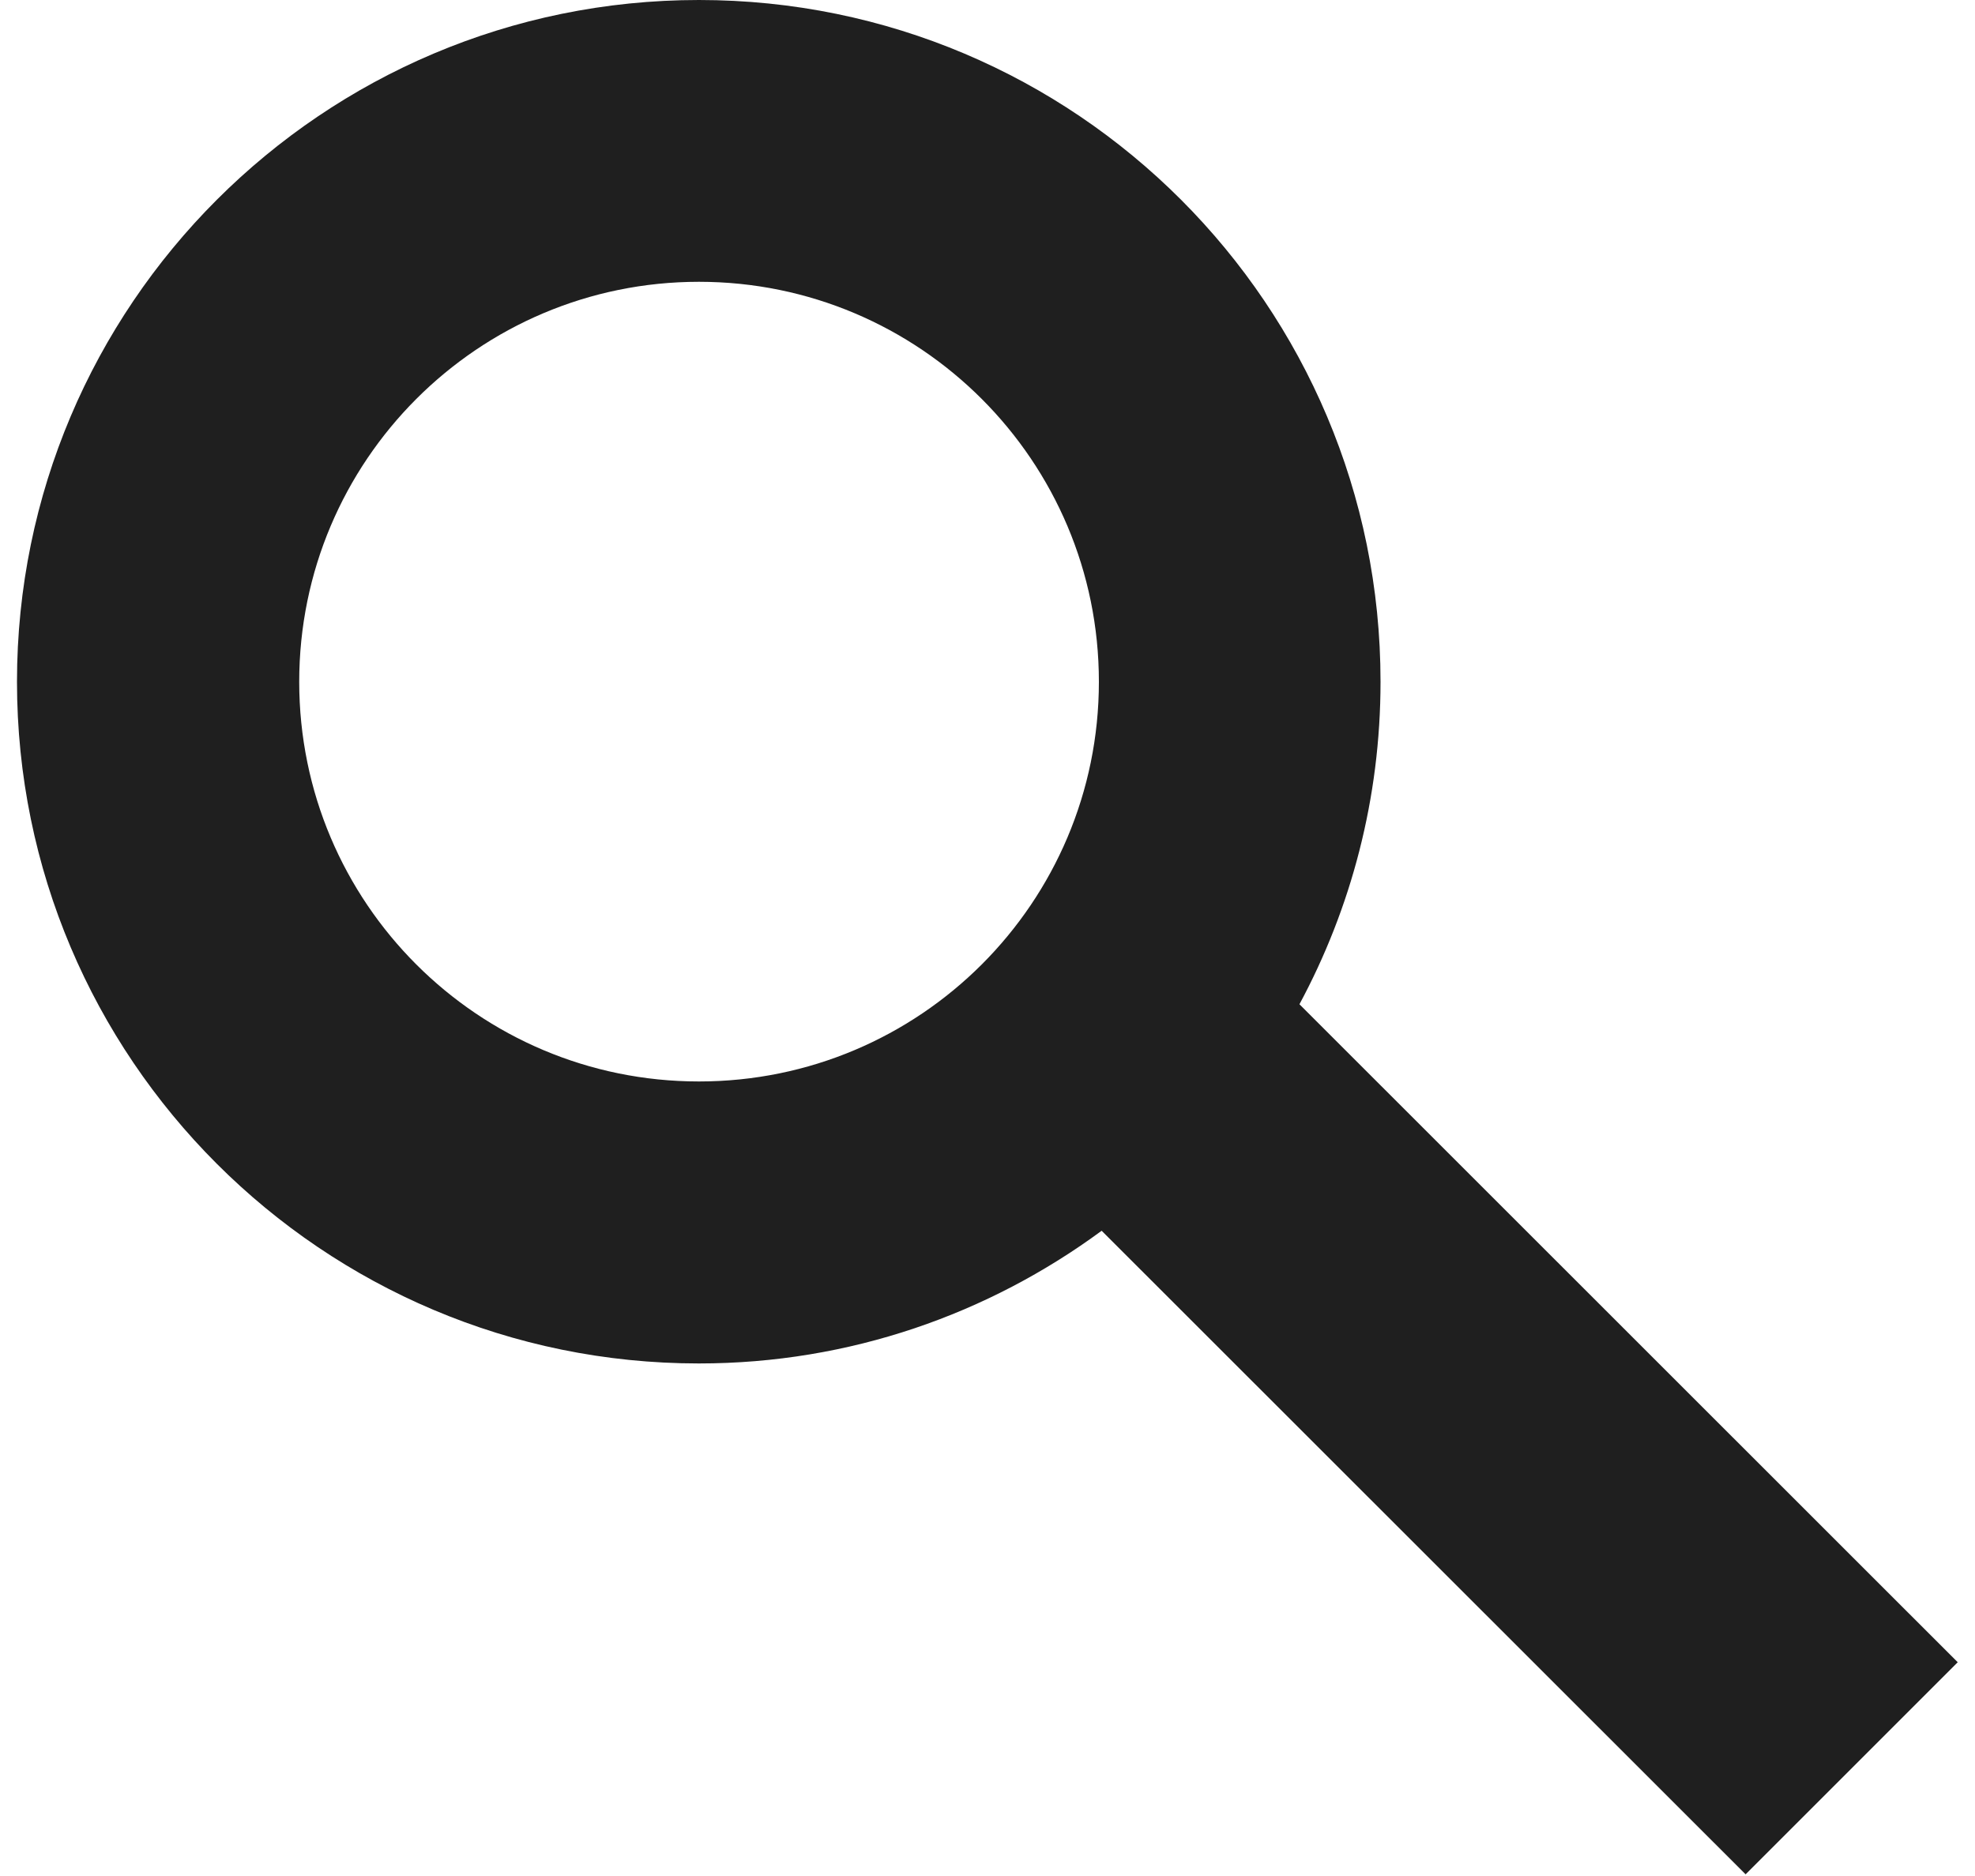
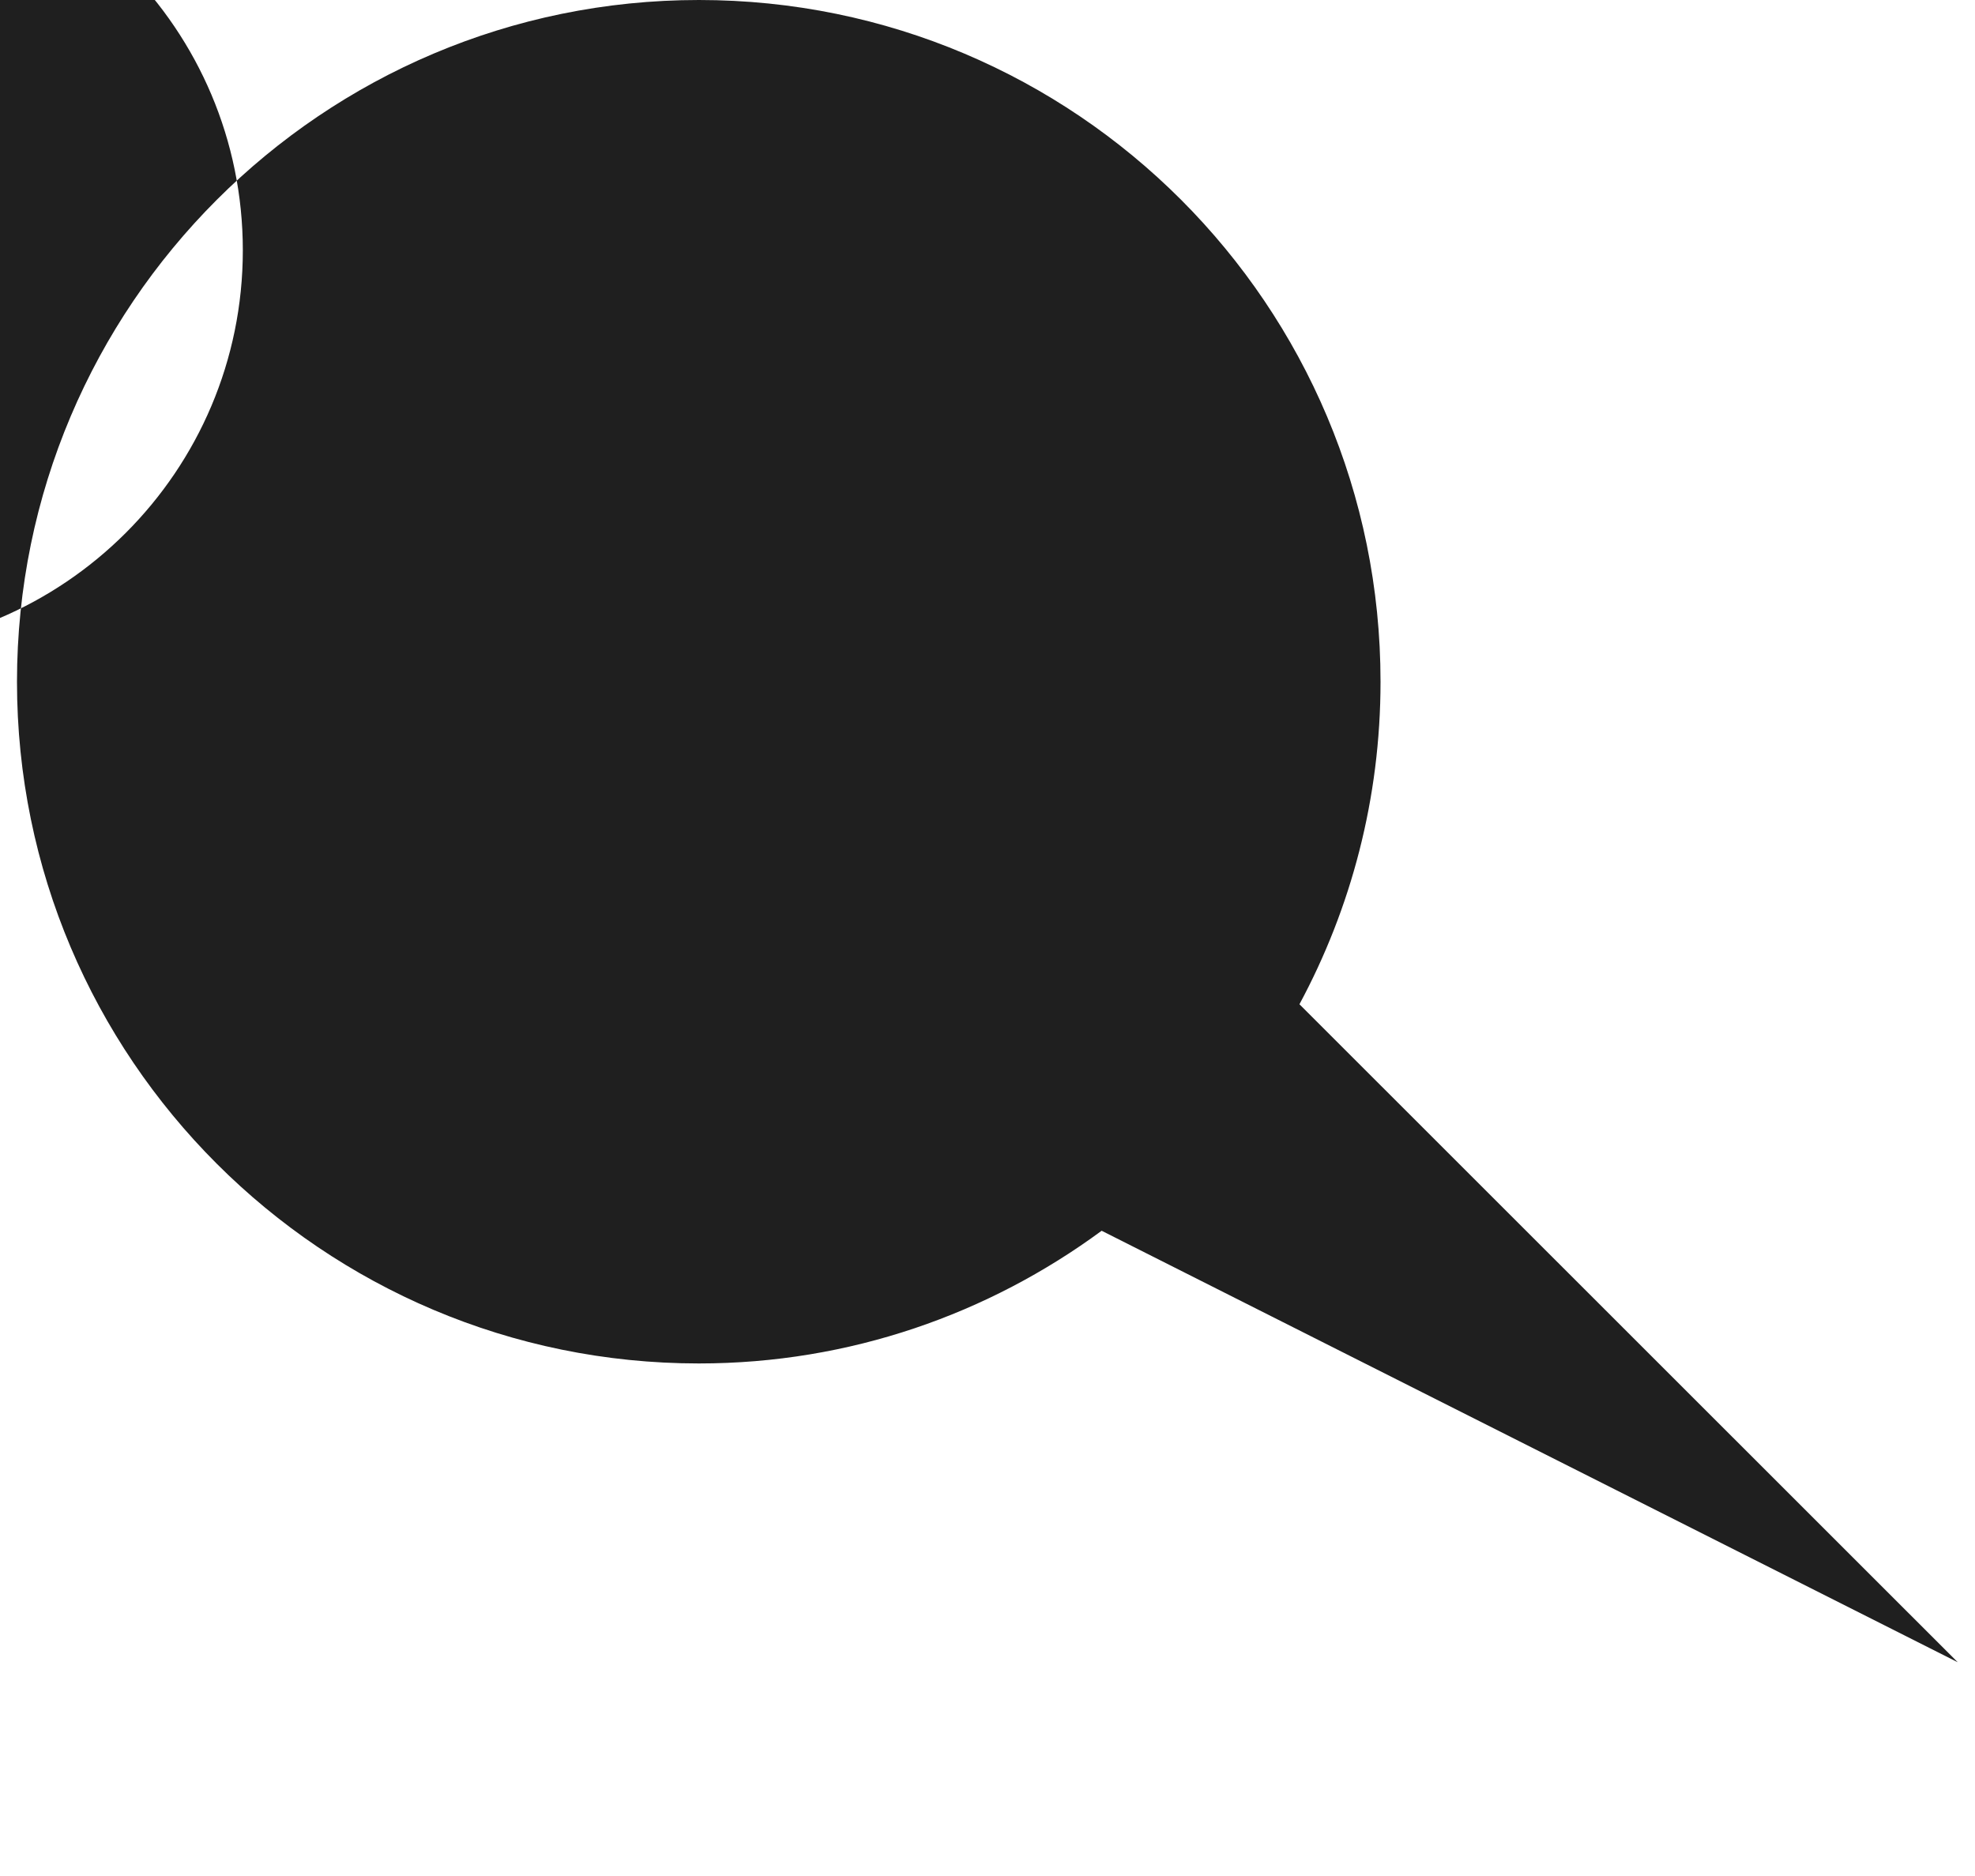
<svg xmlns="http://www.w3.org/2000/svg" viewBox="0 0 20 19" enable-background="new 0 0 20 19">
-   <path d="m19.825 16.835l-6.666-6.664c.523-.972.821-2.085.821-3.266.001-3.812-3.087-6.905-6.902-6.905-3.811 0-6.906 3.093-6.906 6.905s3.094 6.904 6.905 6.904c1.529 0 2.935-.502 4.079-1.344l6.521 6.518 2.148-2.148m-16.795-9.93c0-2.237 1.812-4.051 4.048-4.051 2.237 0 4.05 1.814 4.05 4.051s-1.813 4.048-4.05 4.048c-2.236 0-4.048-1.811-4.048-4.048" fill="#1f1f1f" />
+   <path d="m19.825 16.835l-6.666-6.664c.523-.972.821-2.085.821-3.266.001-3.812-3.087-6.905-6.902-6.905-3.811 0-6.906 3.093-6.906 6.905s3.094 6.904 6.905 6.904c1.529 0 2.935-.502 4.079-1.344m-16.795-9.93c0-2.237 1.812-4.051 4.048-4.051 2.237 0 4.05 1.814 4.05 4.051s-1.813 4.048-4.05 4.048c-2.236 0-4.048-1.811-4.048-4.048" fill="#1f1f1f" />
</svg>